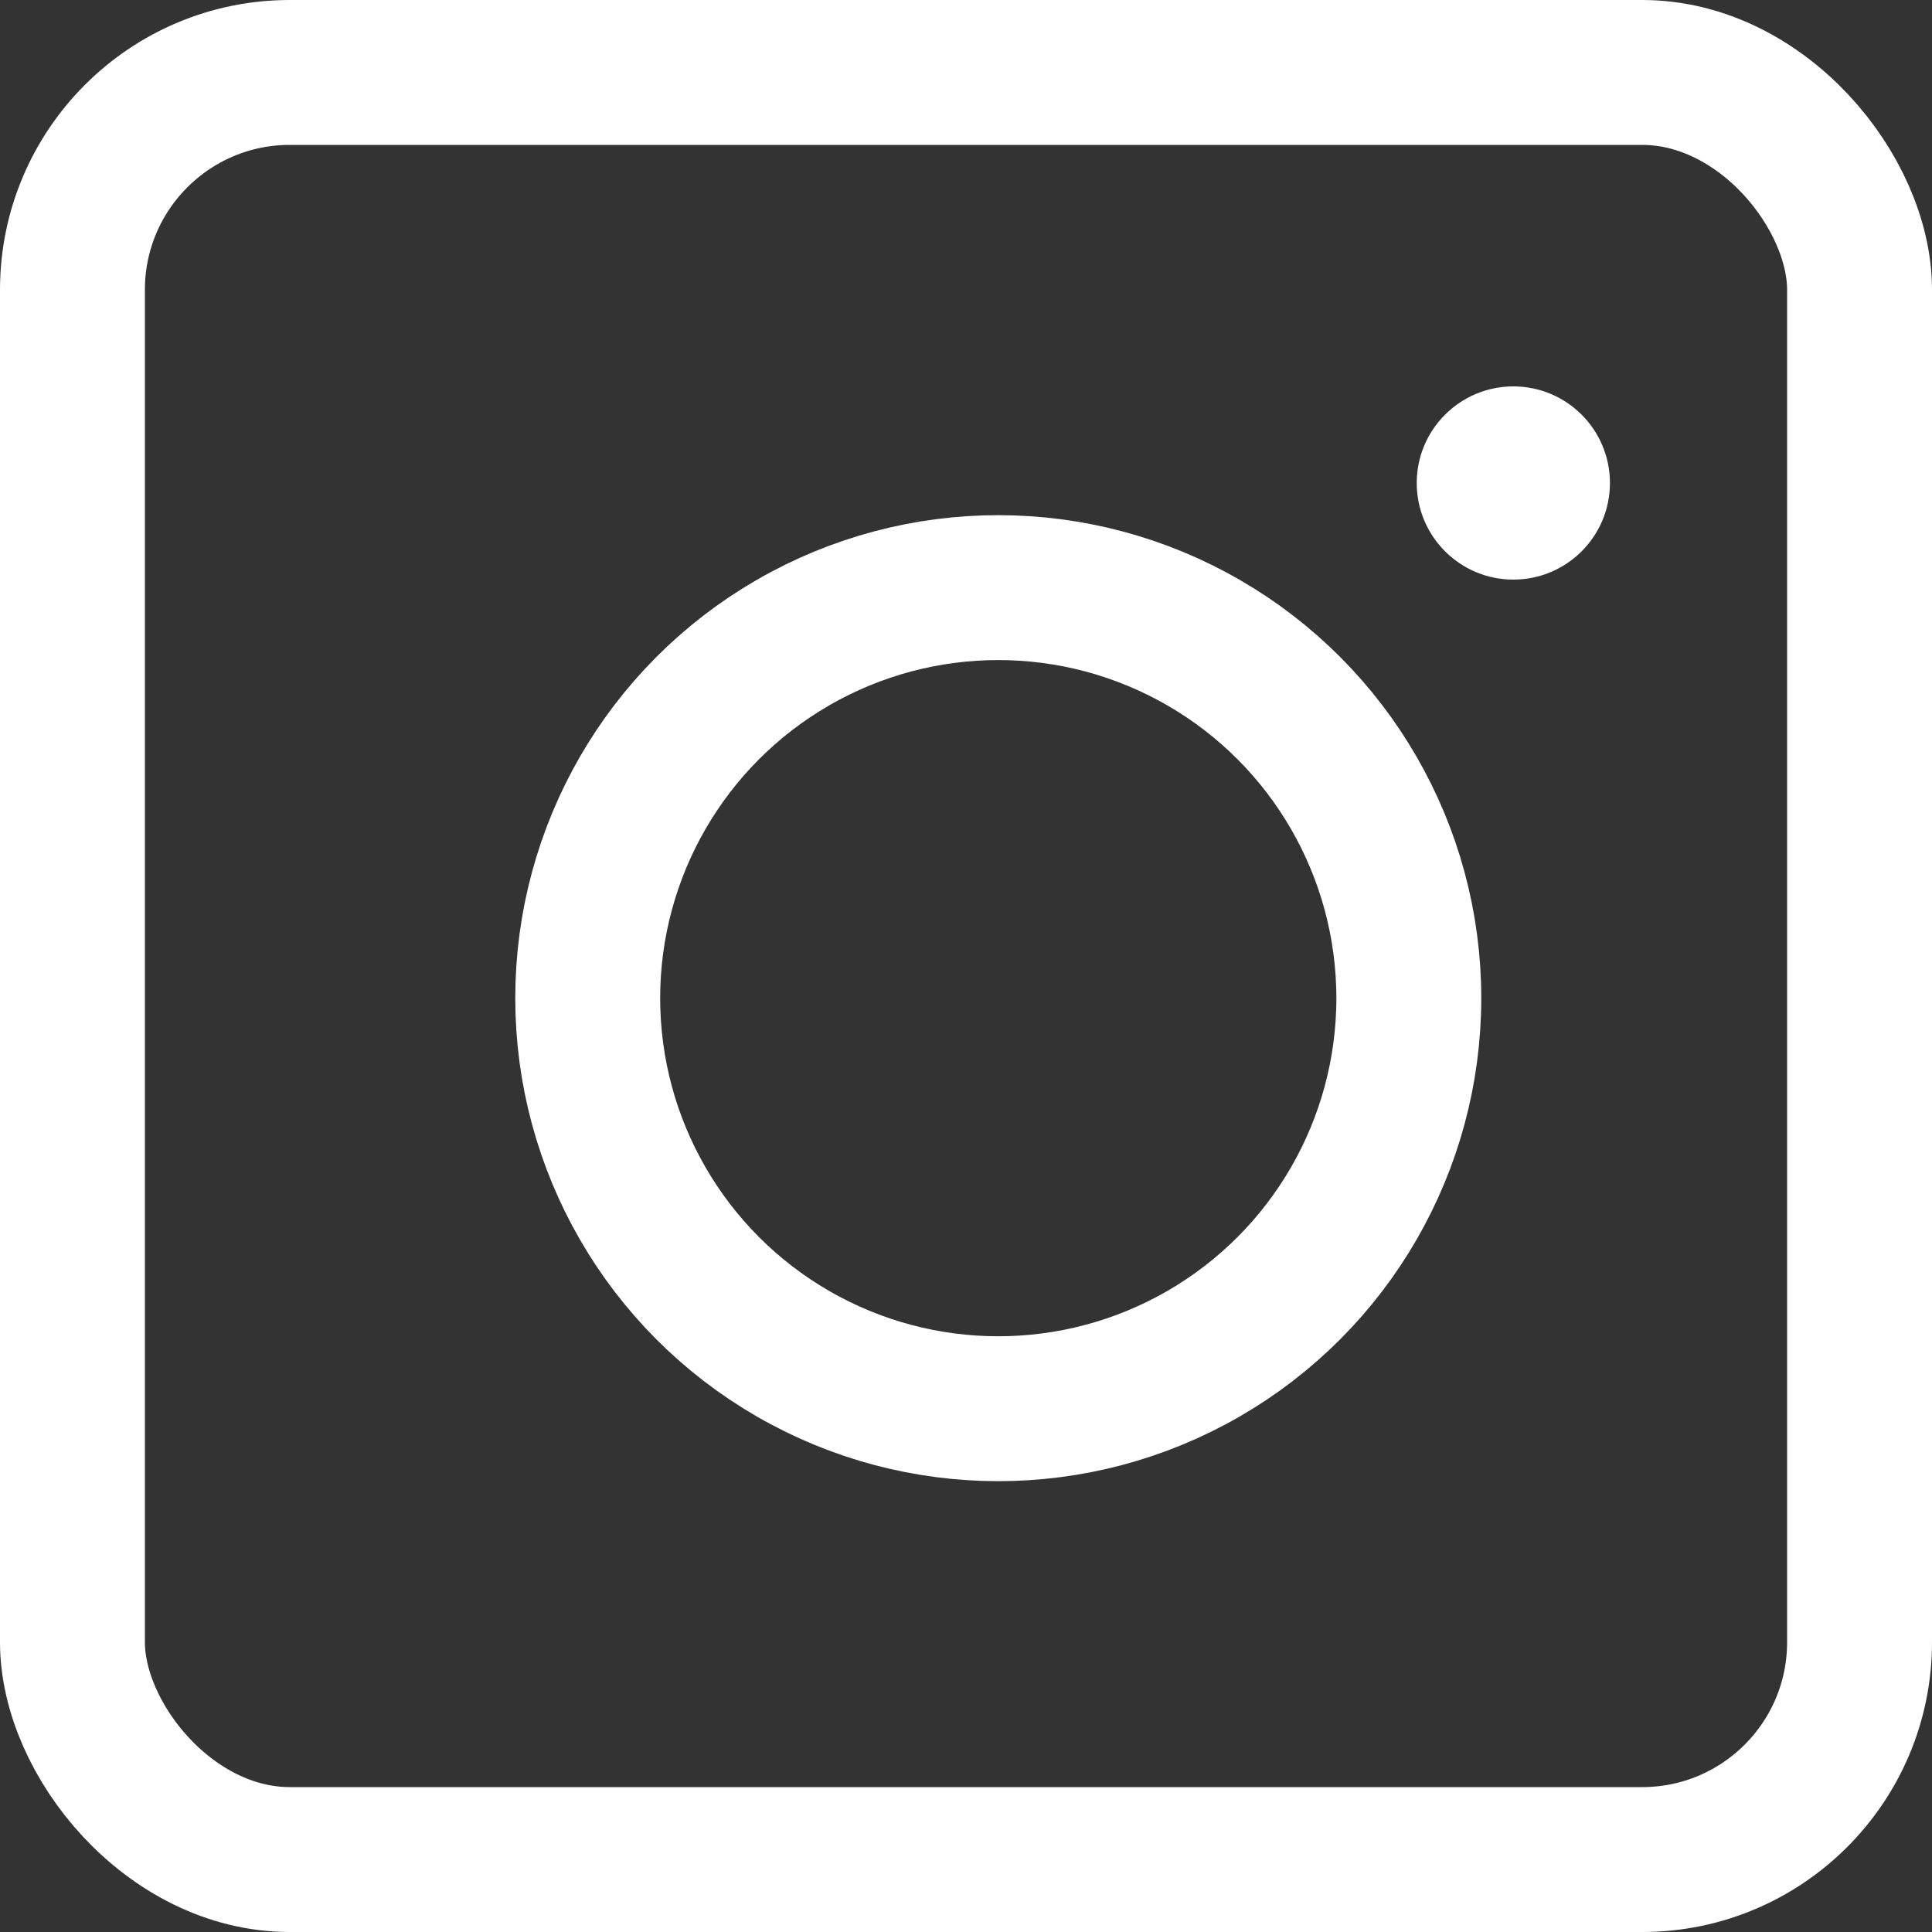
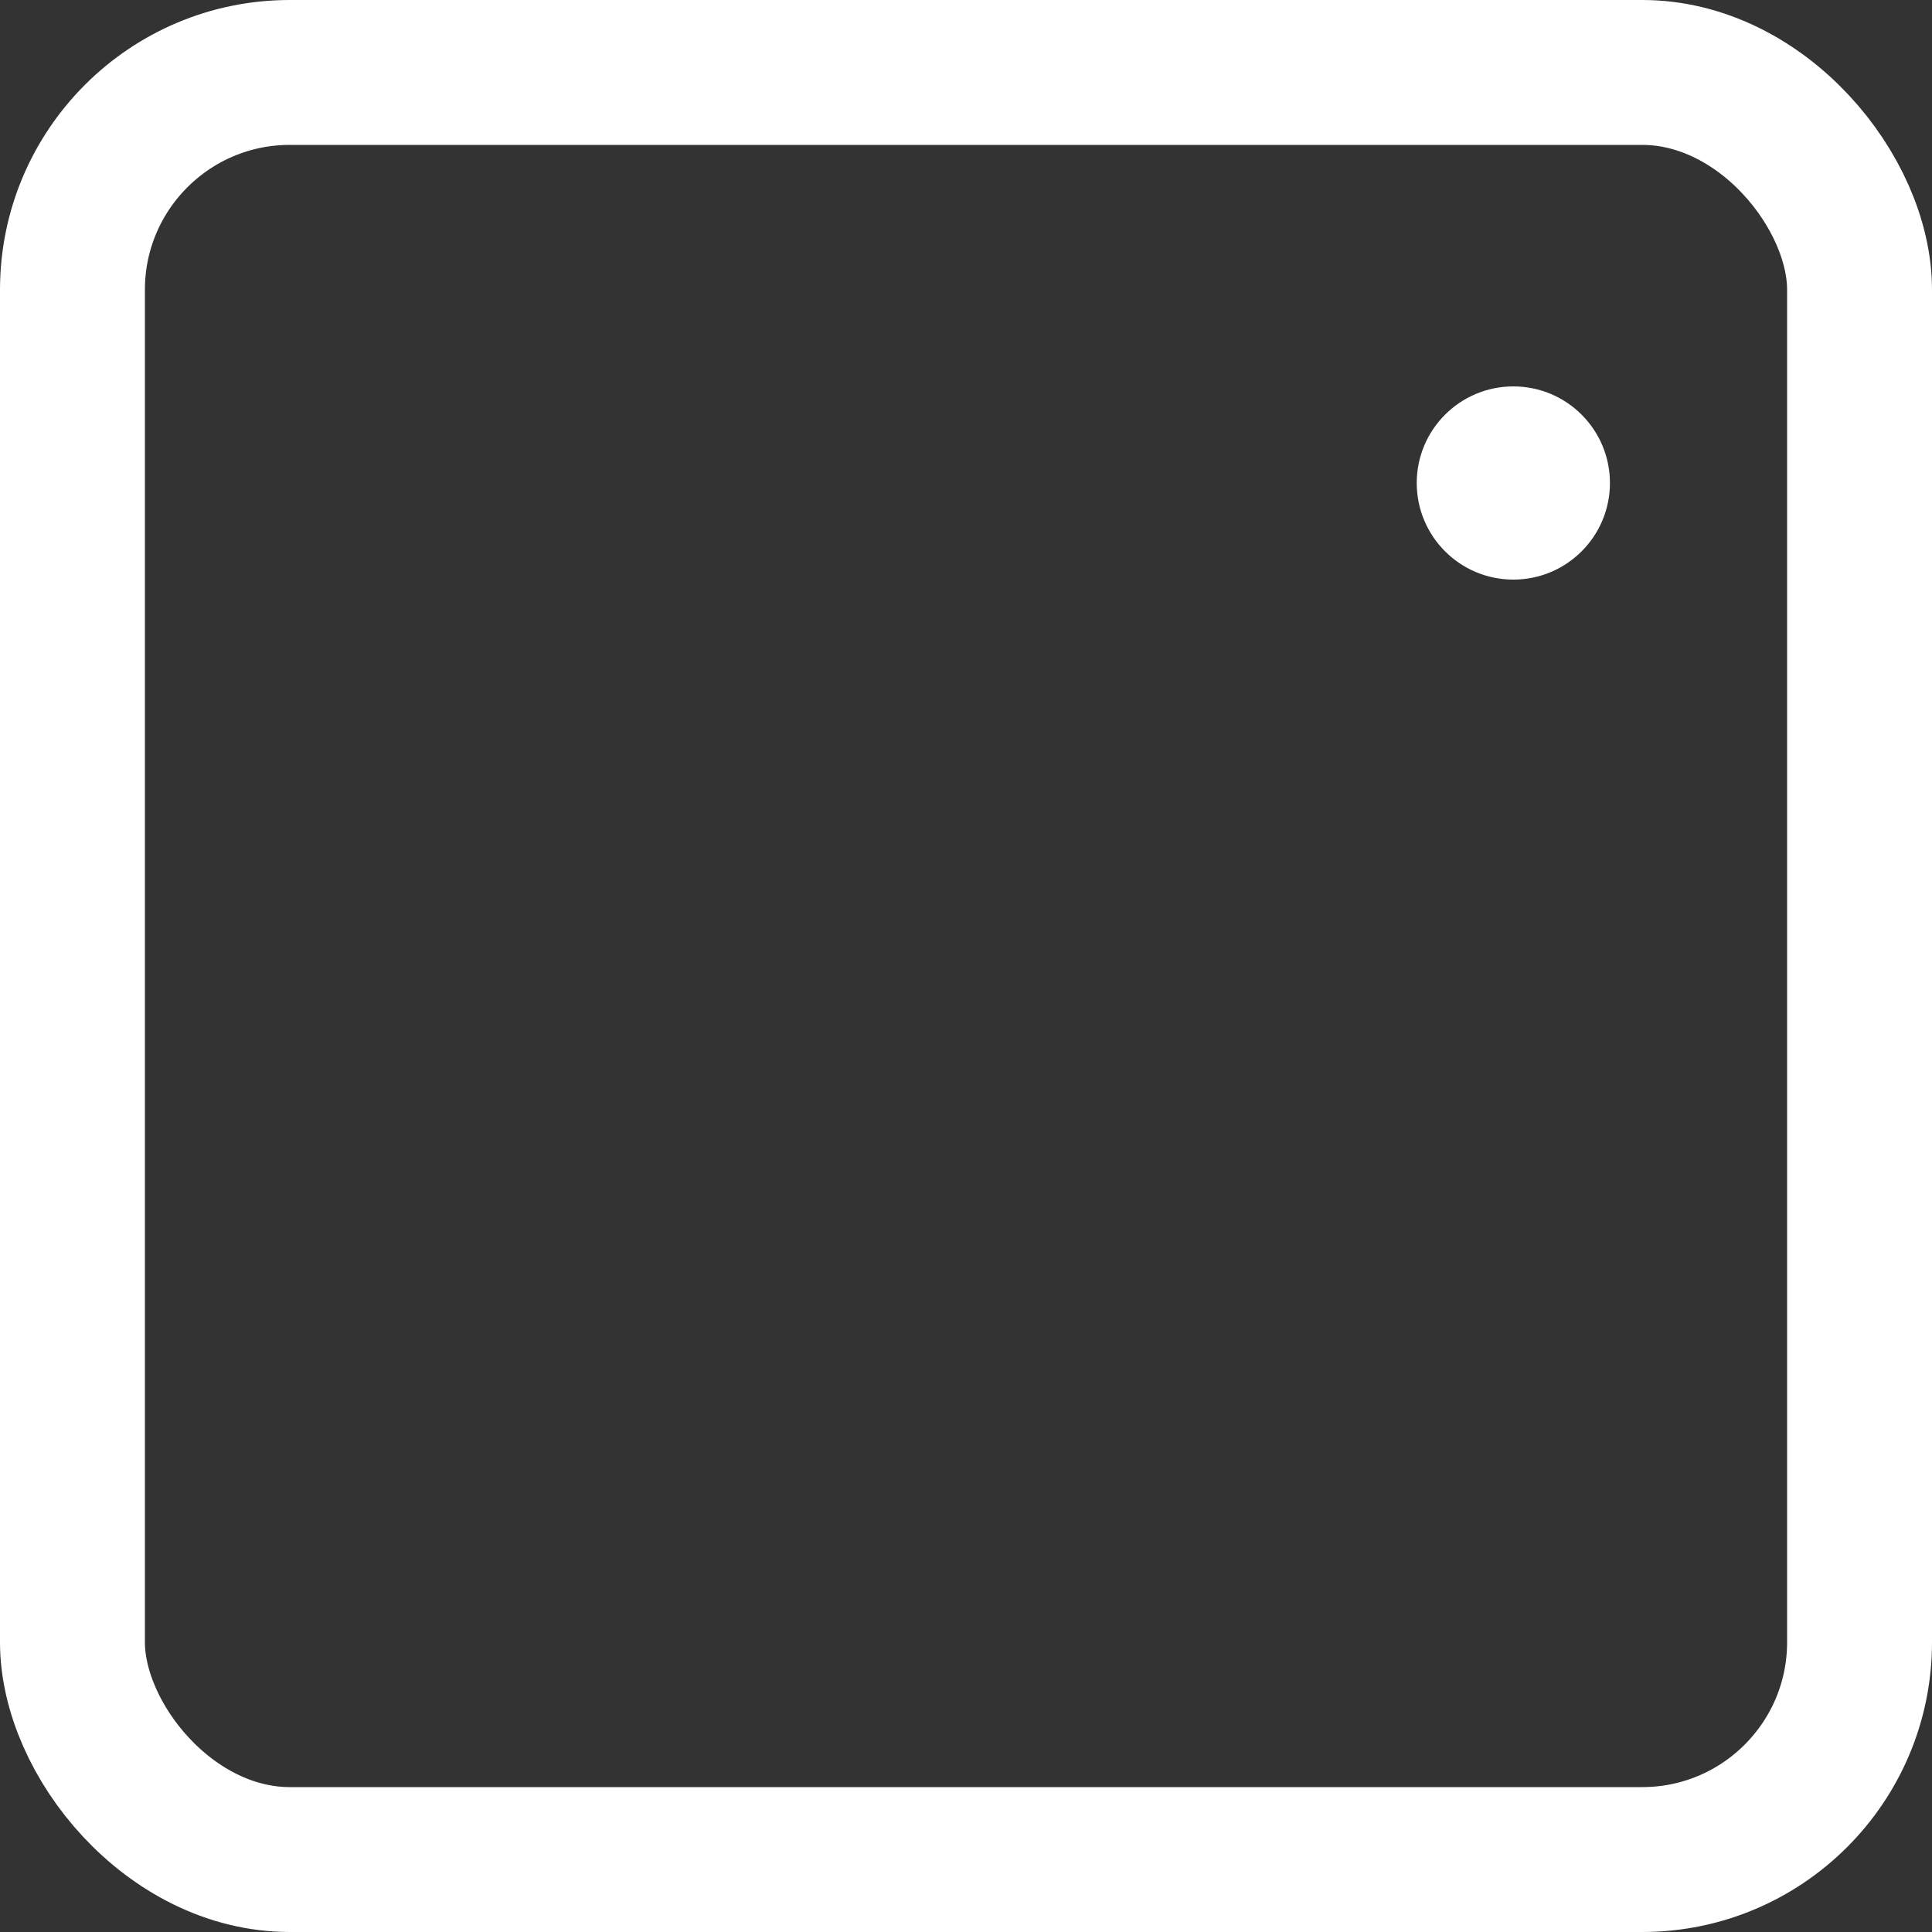
<svg xmlns="http://www.w3.org/2000/svg" width="20" height="20" viewBox="0 0 20 20" fill="none">
  <rect x="0" y="0" width="20" height="20" fill="#333333" stroke="none" />
  <rect x="0.75" y="0.75" width="18.5" height="18.5" rx="2.25" stroke="white" stroke-width="1.5" />
-   <circle cx="10.334" cy="10.333" r="4.25" stroke="white" stroke-width="1.5" />
  <circle cx="15.666" cy="5" r="1" fill="white" />
</svg>